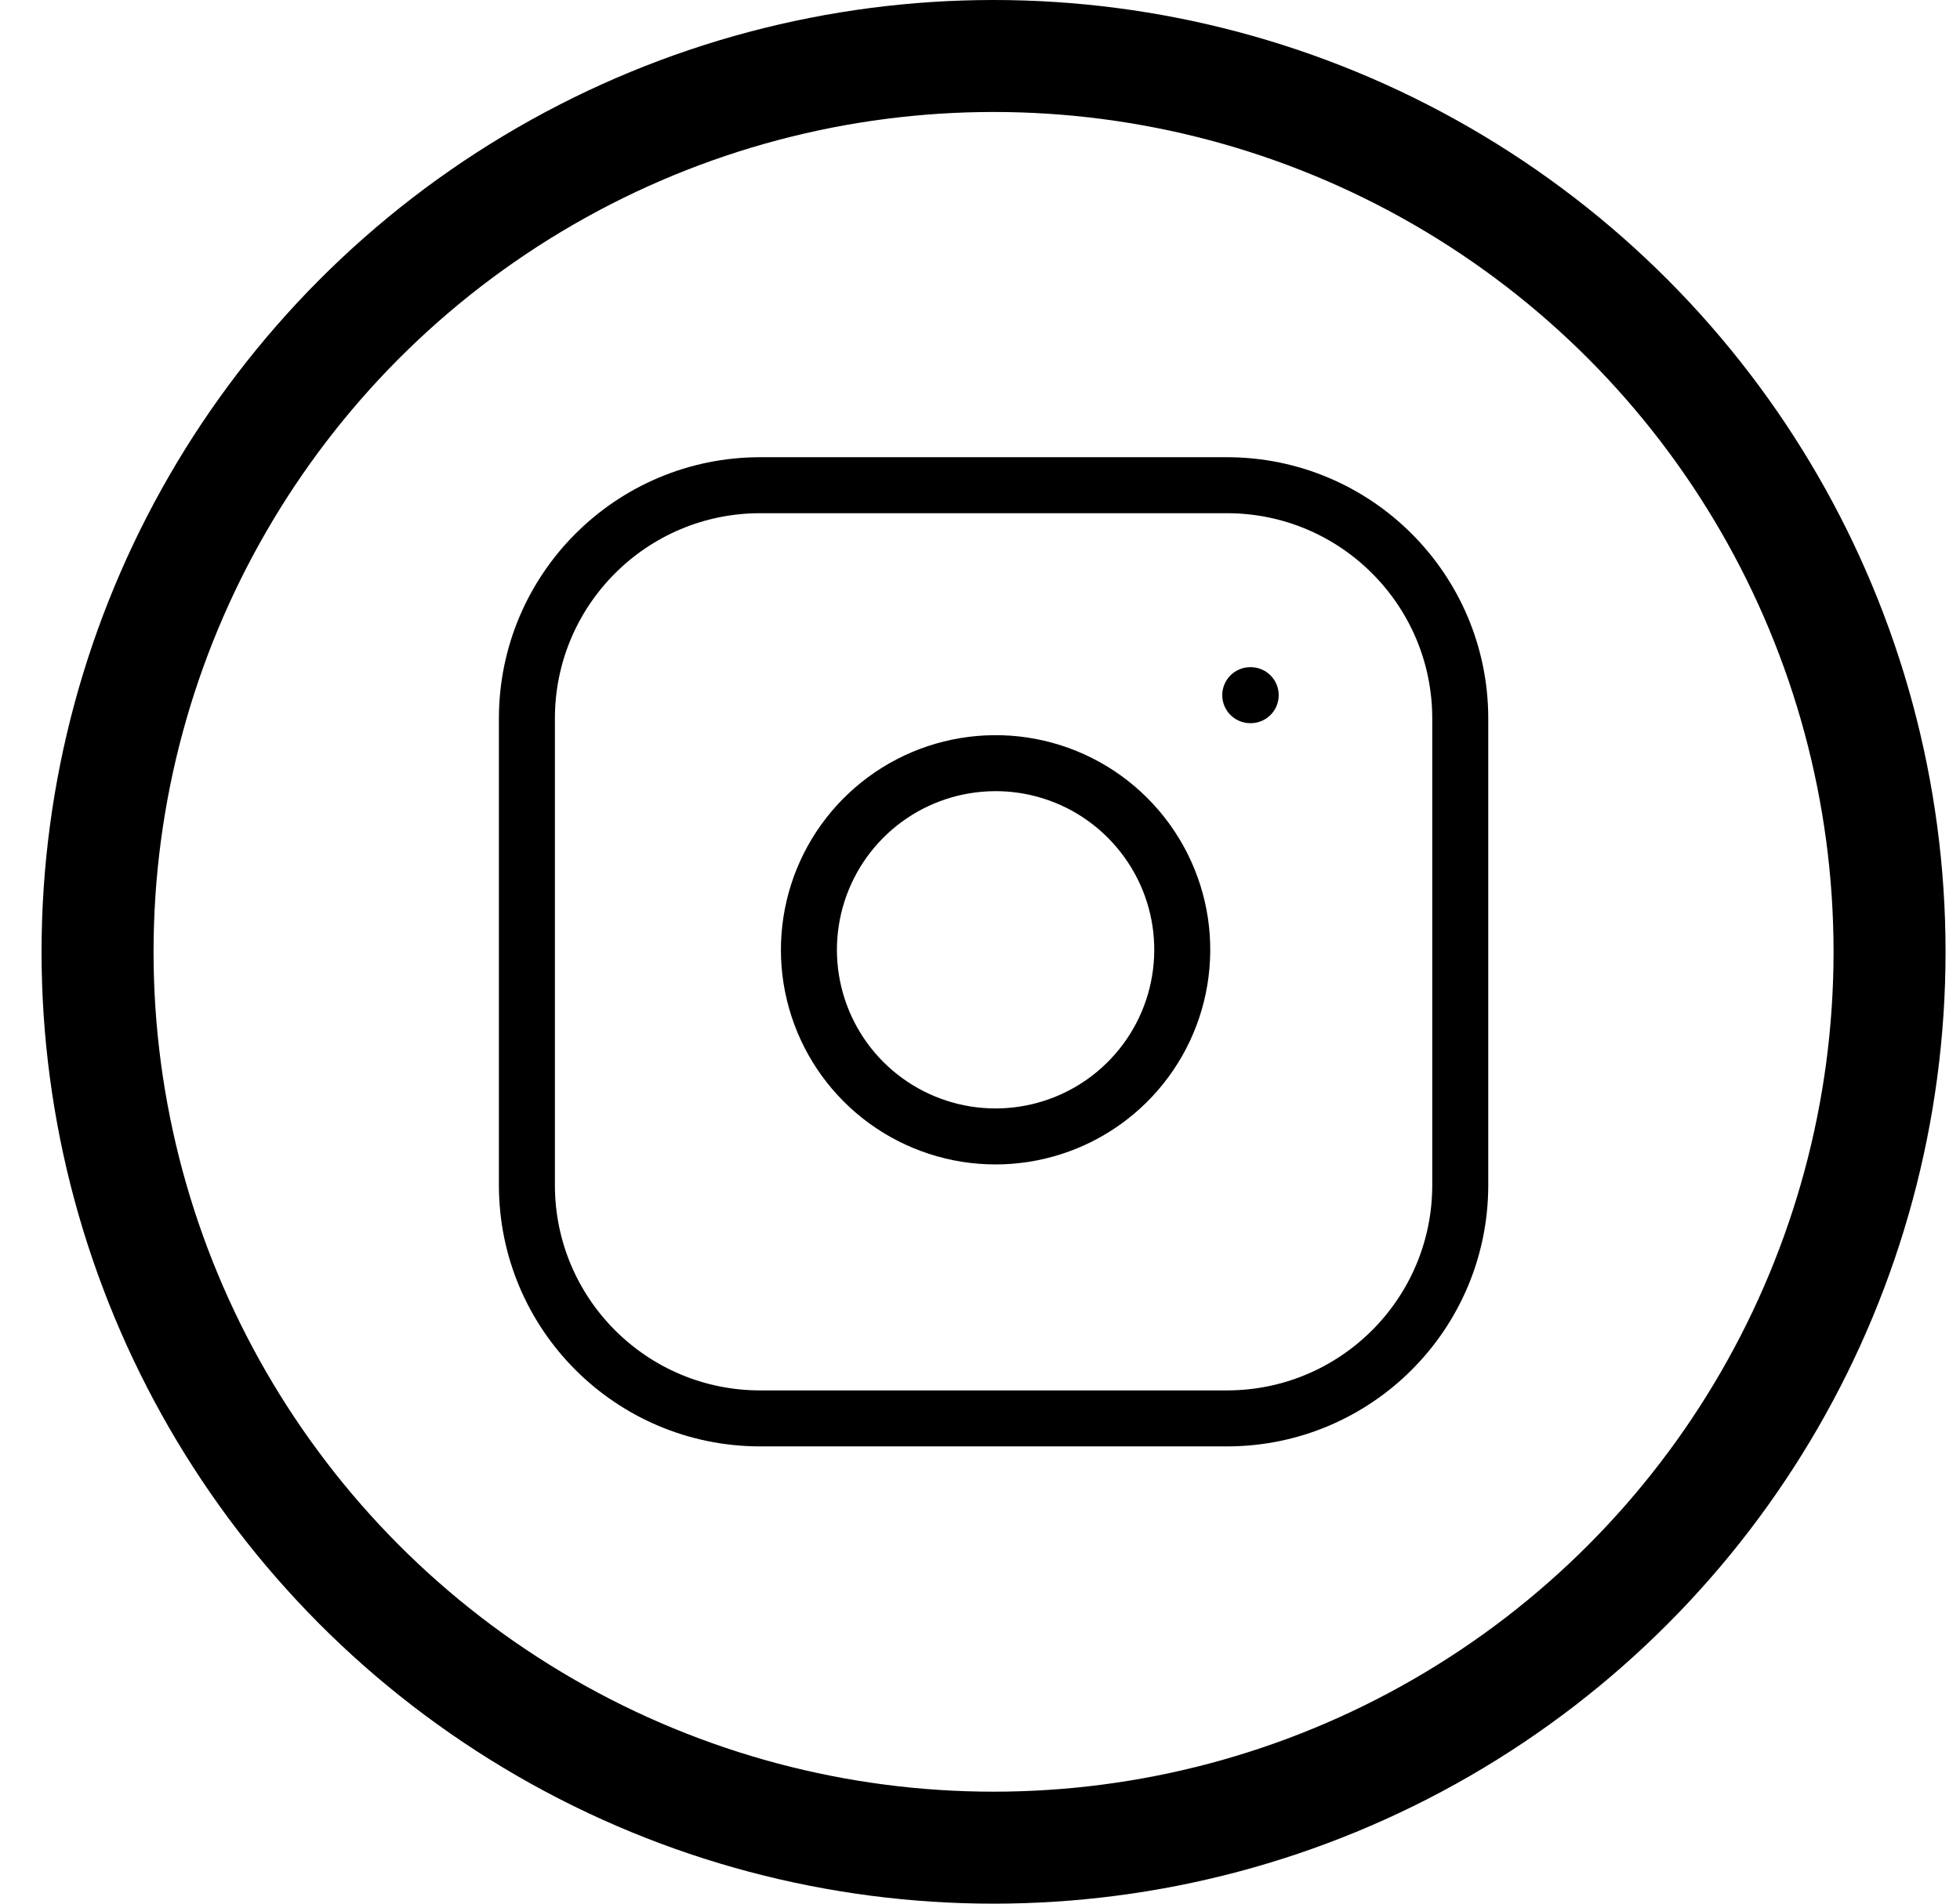
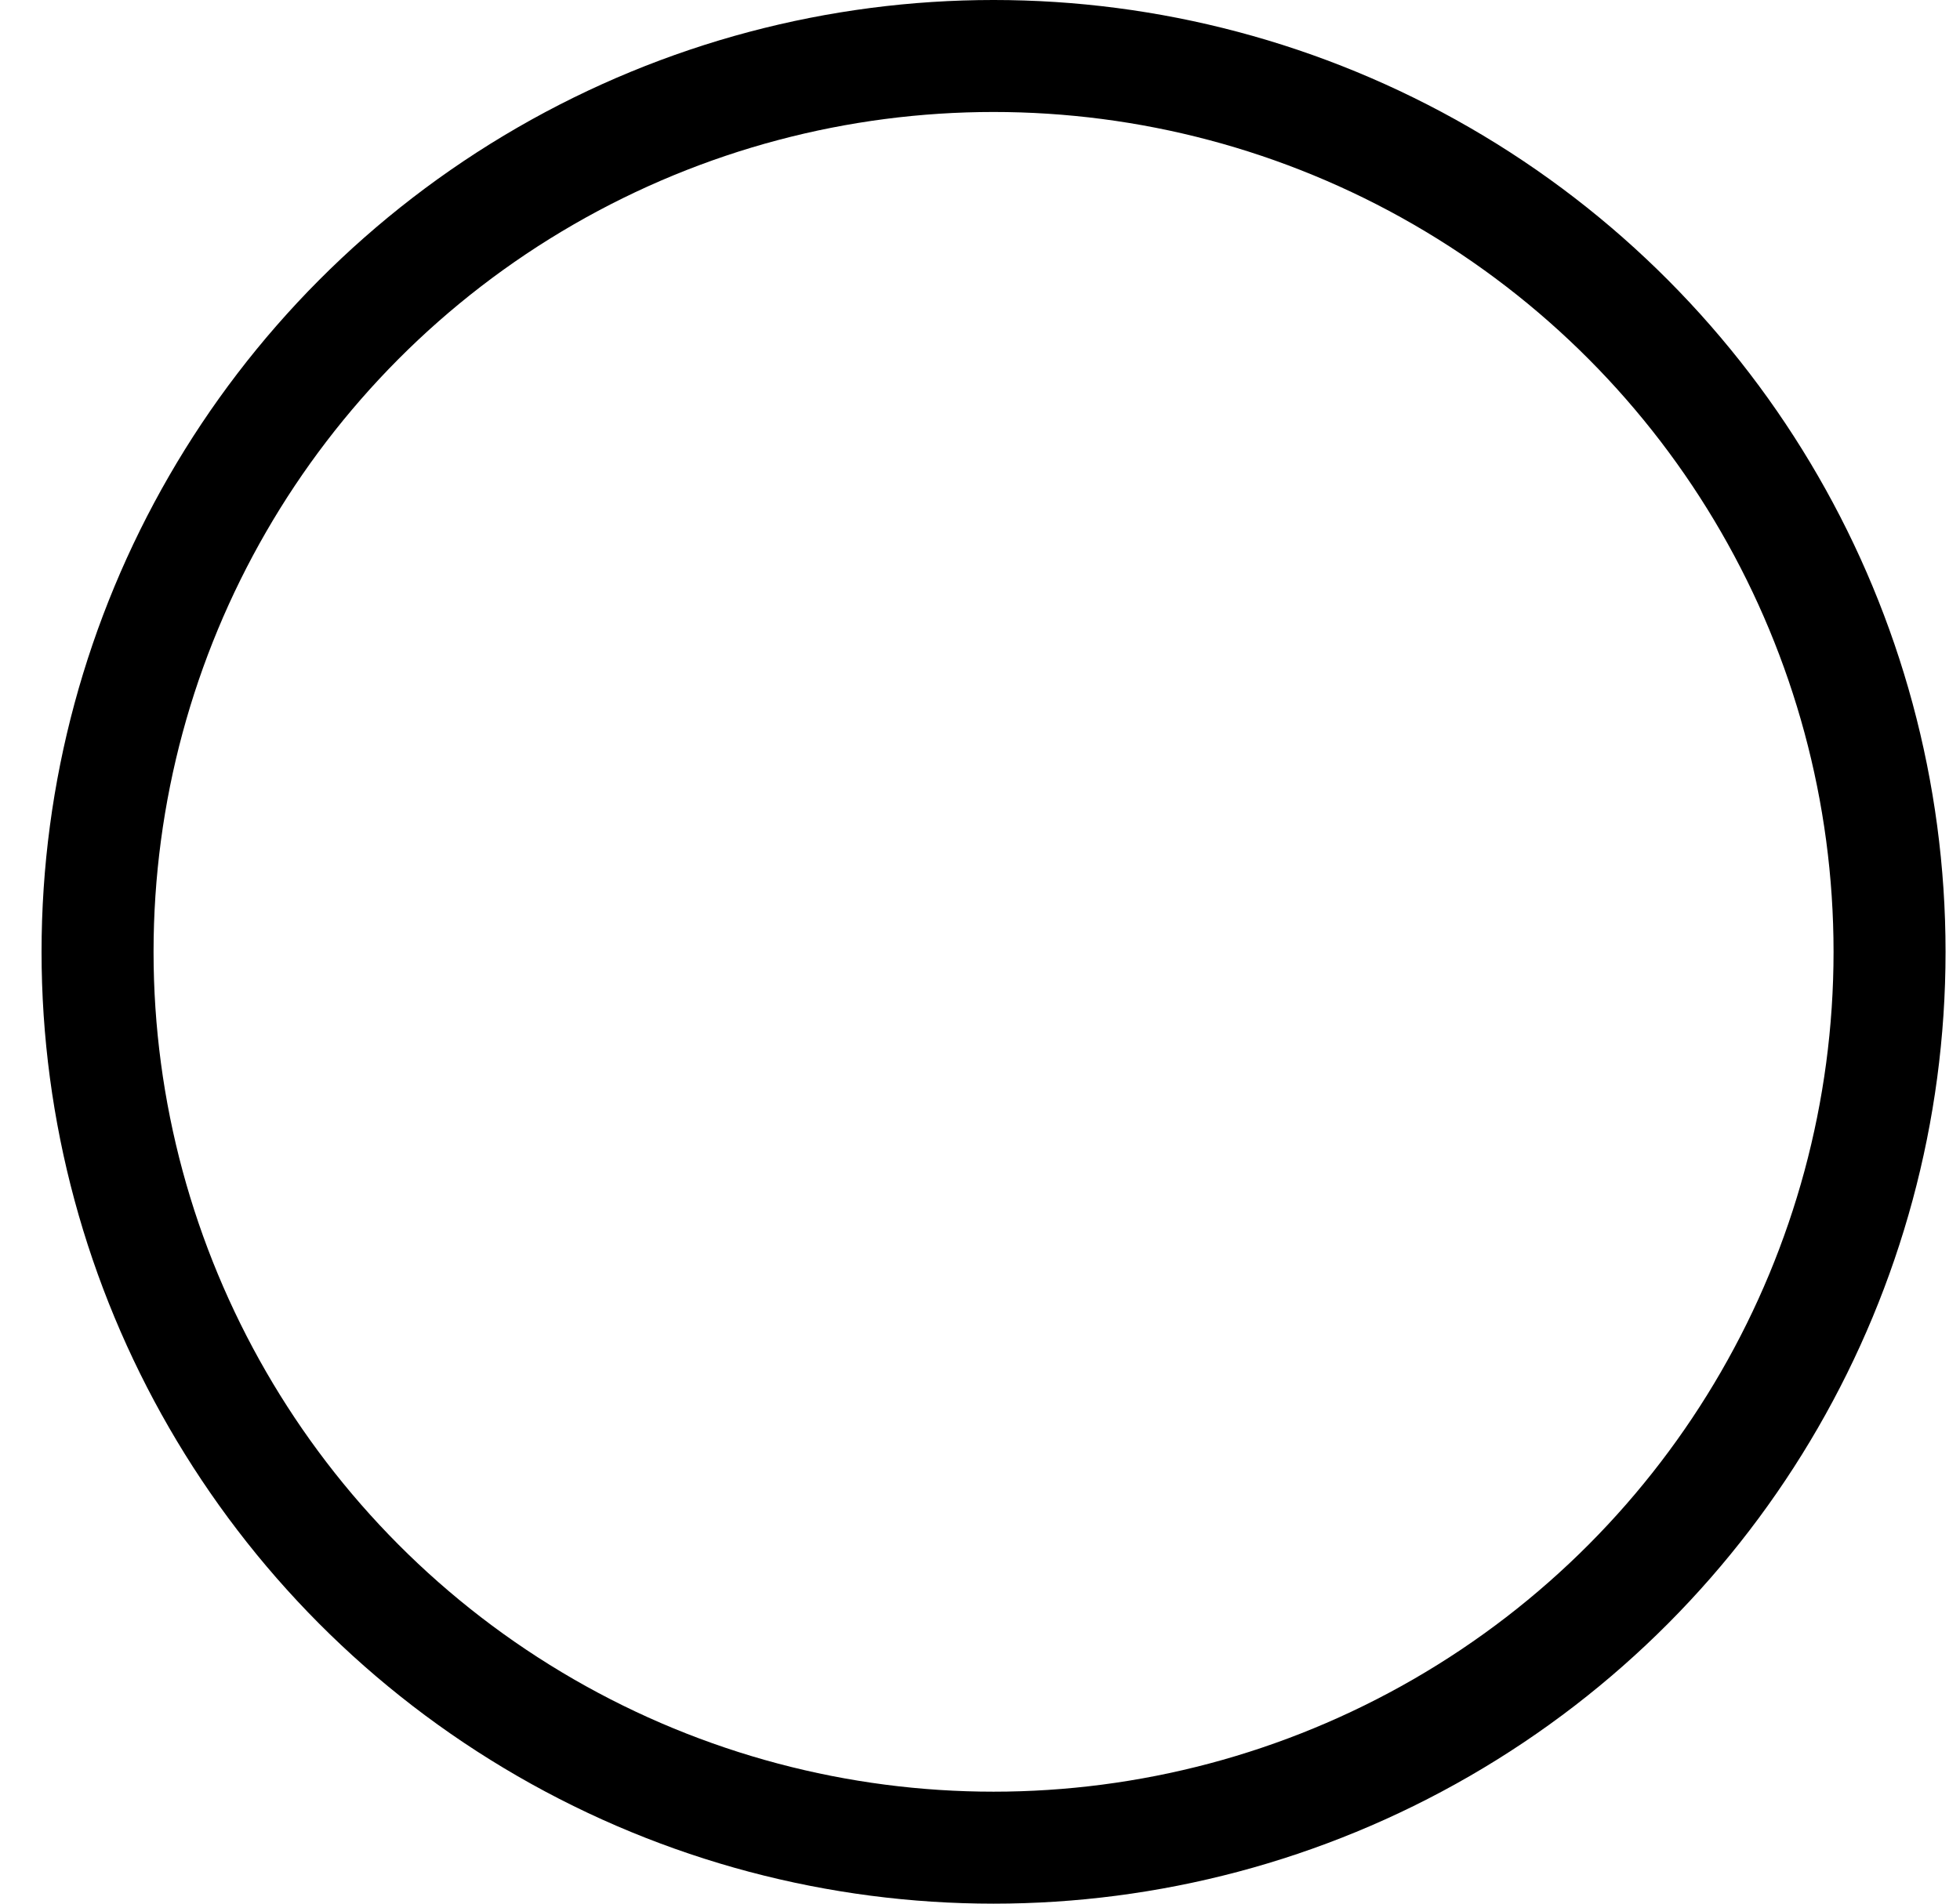
<svg xmlns="http://www.w3.org/2000/svg" width="35" height="34" viewBox="0 0 35 34" fill="none">
-   <path d="M22.326 12.416H22.334M13.575 8.666H21.909C24.21 8.666 26.076 10.532 26.076 12.833V21.166C26.076 23.468 24.21 25.333 21.909 25.333H13.575C11.274 25.333 9.409 23.468 9.409 21.166V12.833C9.409 10.532 11.274 8.666 13.575 8.666ZM21.076 16.475C21.178 17.168 21.06 17.877 20.737 18.499C20.414 19.121 19.903 19.626 19.277 19.941C18.651 20.256 17.941 20.366 17.249 20.255C16.556 20.143 15.917 19.817 15.421 19.321C14.925 18.825 14.599 18.186 14.487 17.493C14.376 16.801 14.486 16.091 14.801 15.465C15.116 14.839 15.621 14.328 16.243 14.005C16.865 13.682 17.574 13.564 18.267 13.666C18.975 13.771 19.63 14.101 20.135 14.607C20.641 15.113 20.971 15.767 21.076 16.475Z" stroke="black" stroke-linecap="round" stroke-linejoin="round" />
  <circle cx="17.742" cy="17" r="16" stroke="black" stroke-width="2" />
</svg>